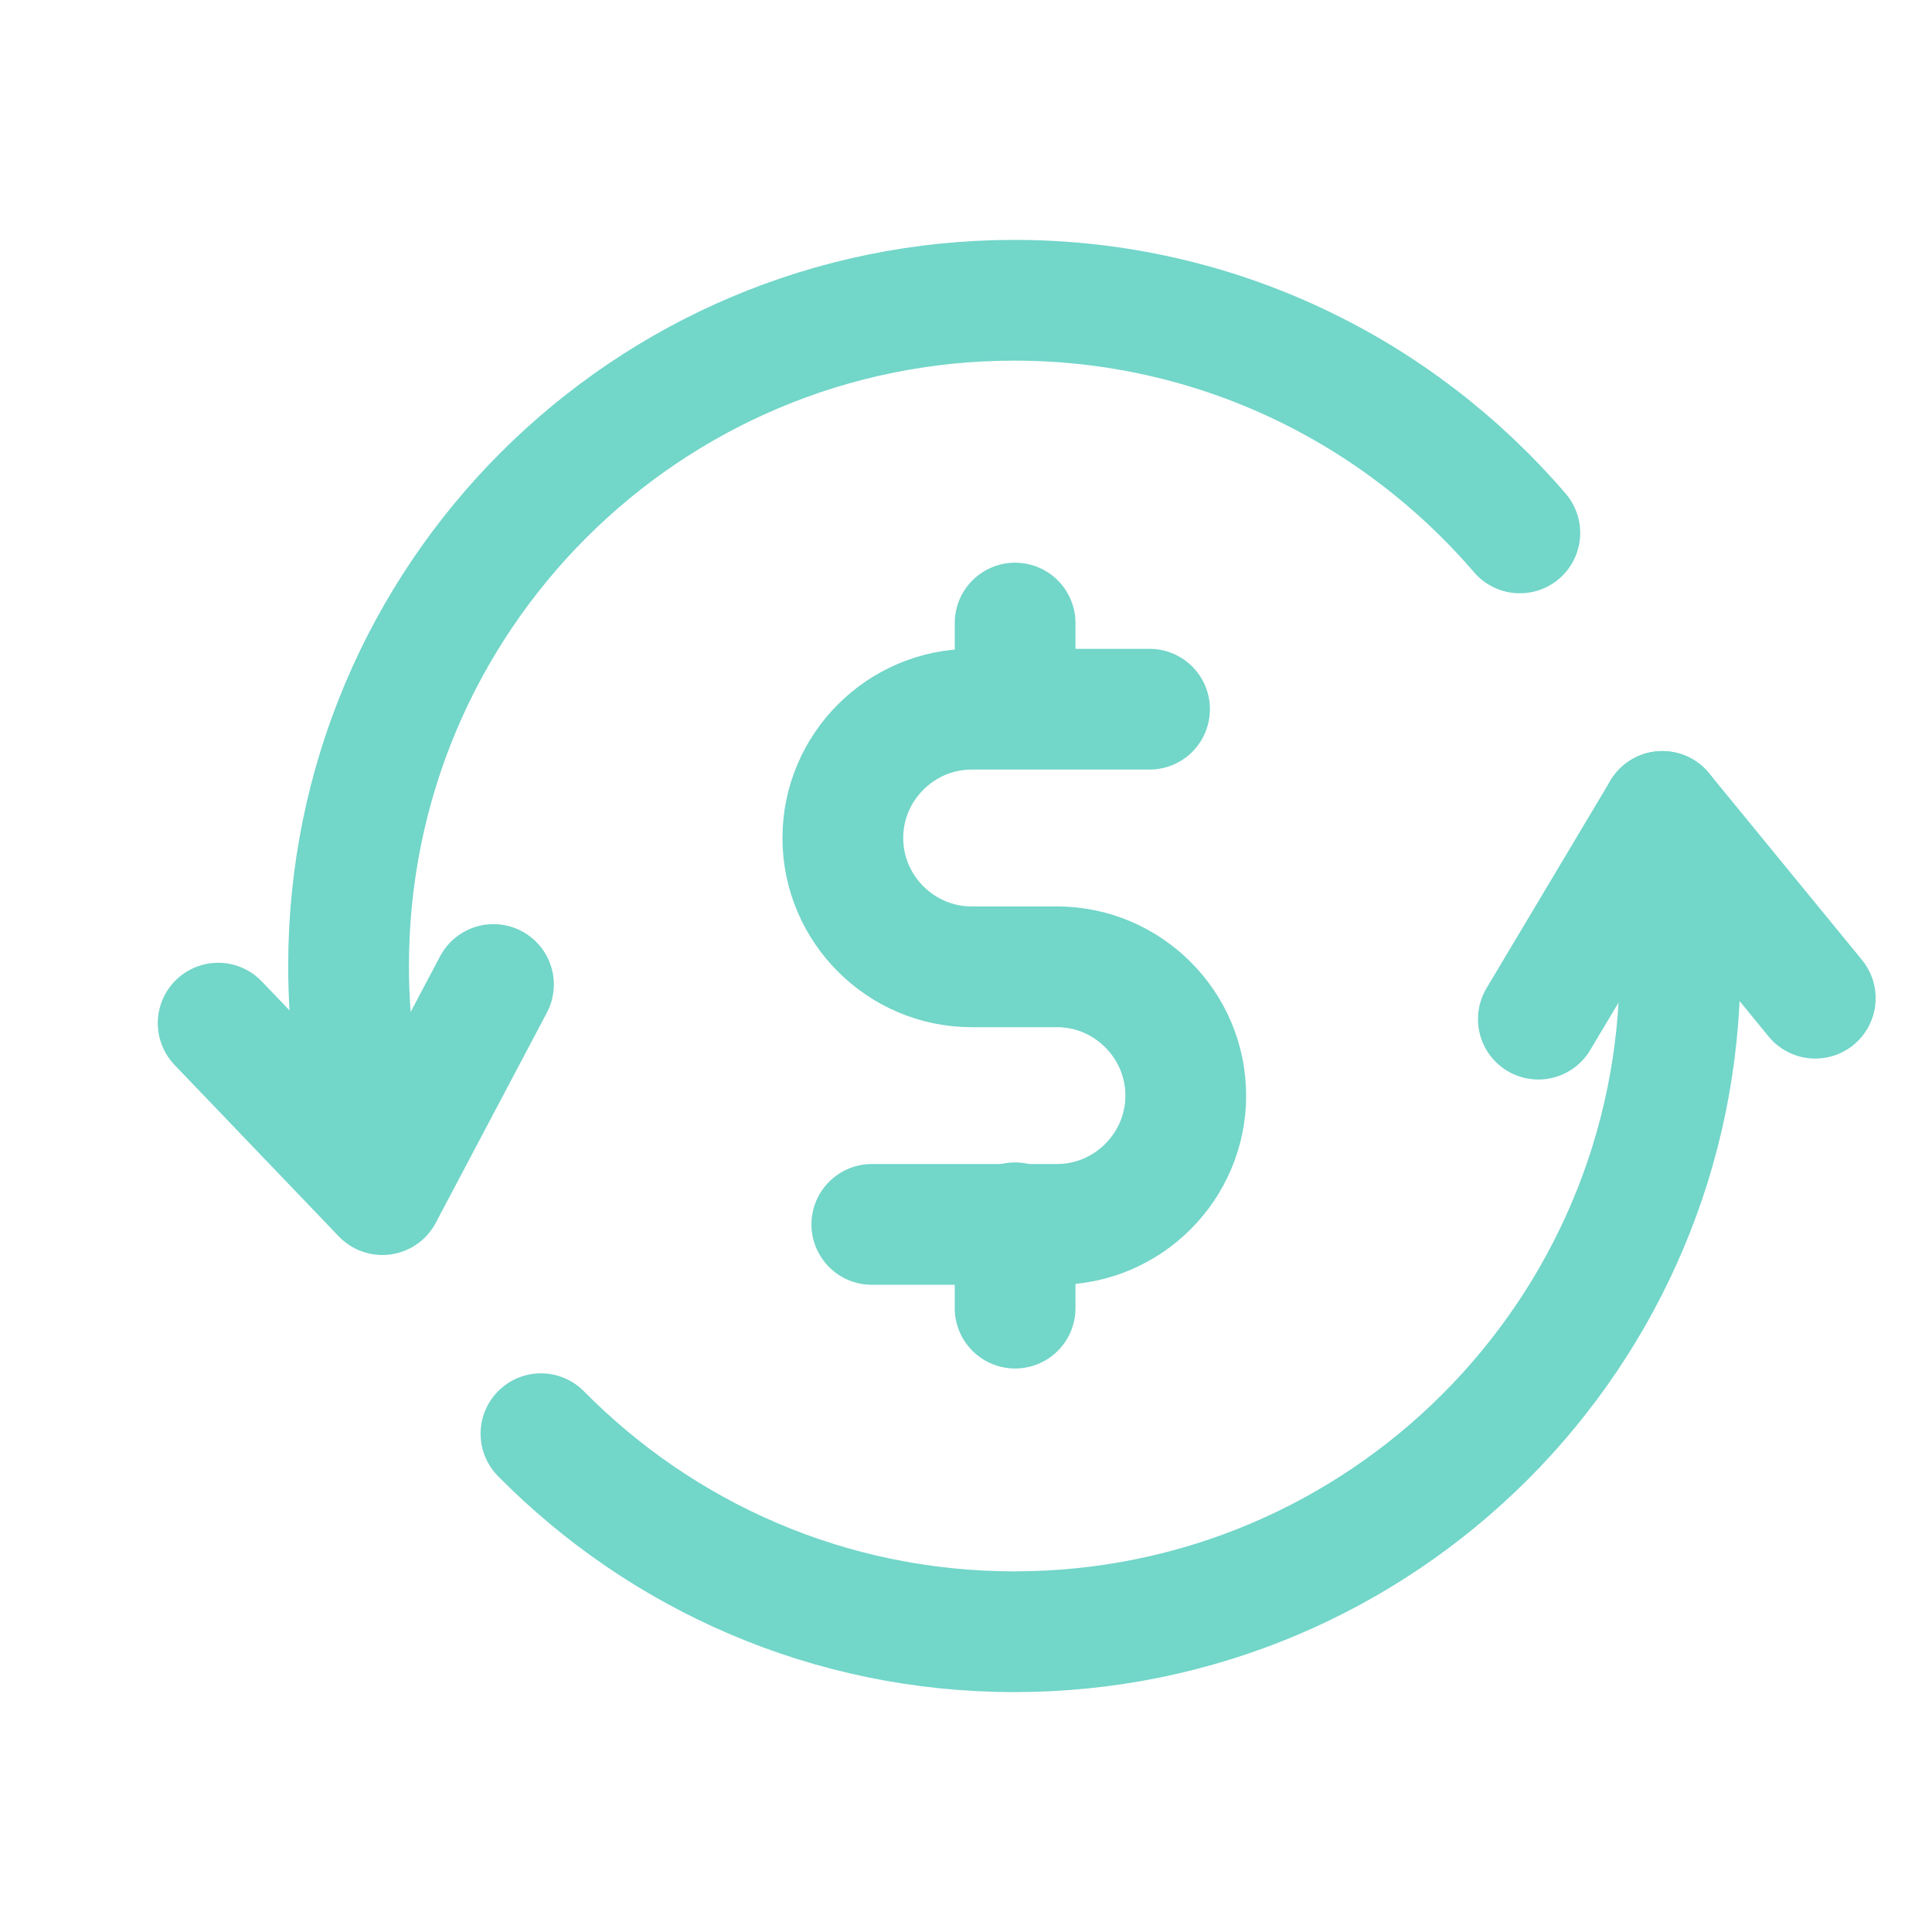
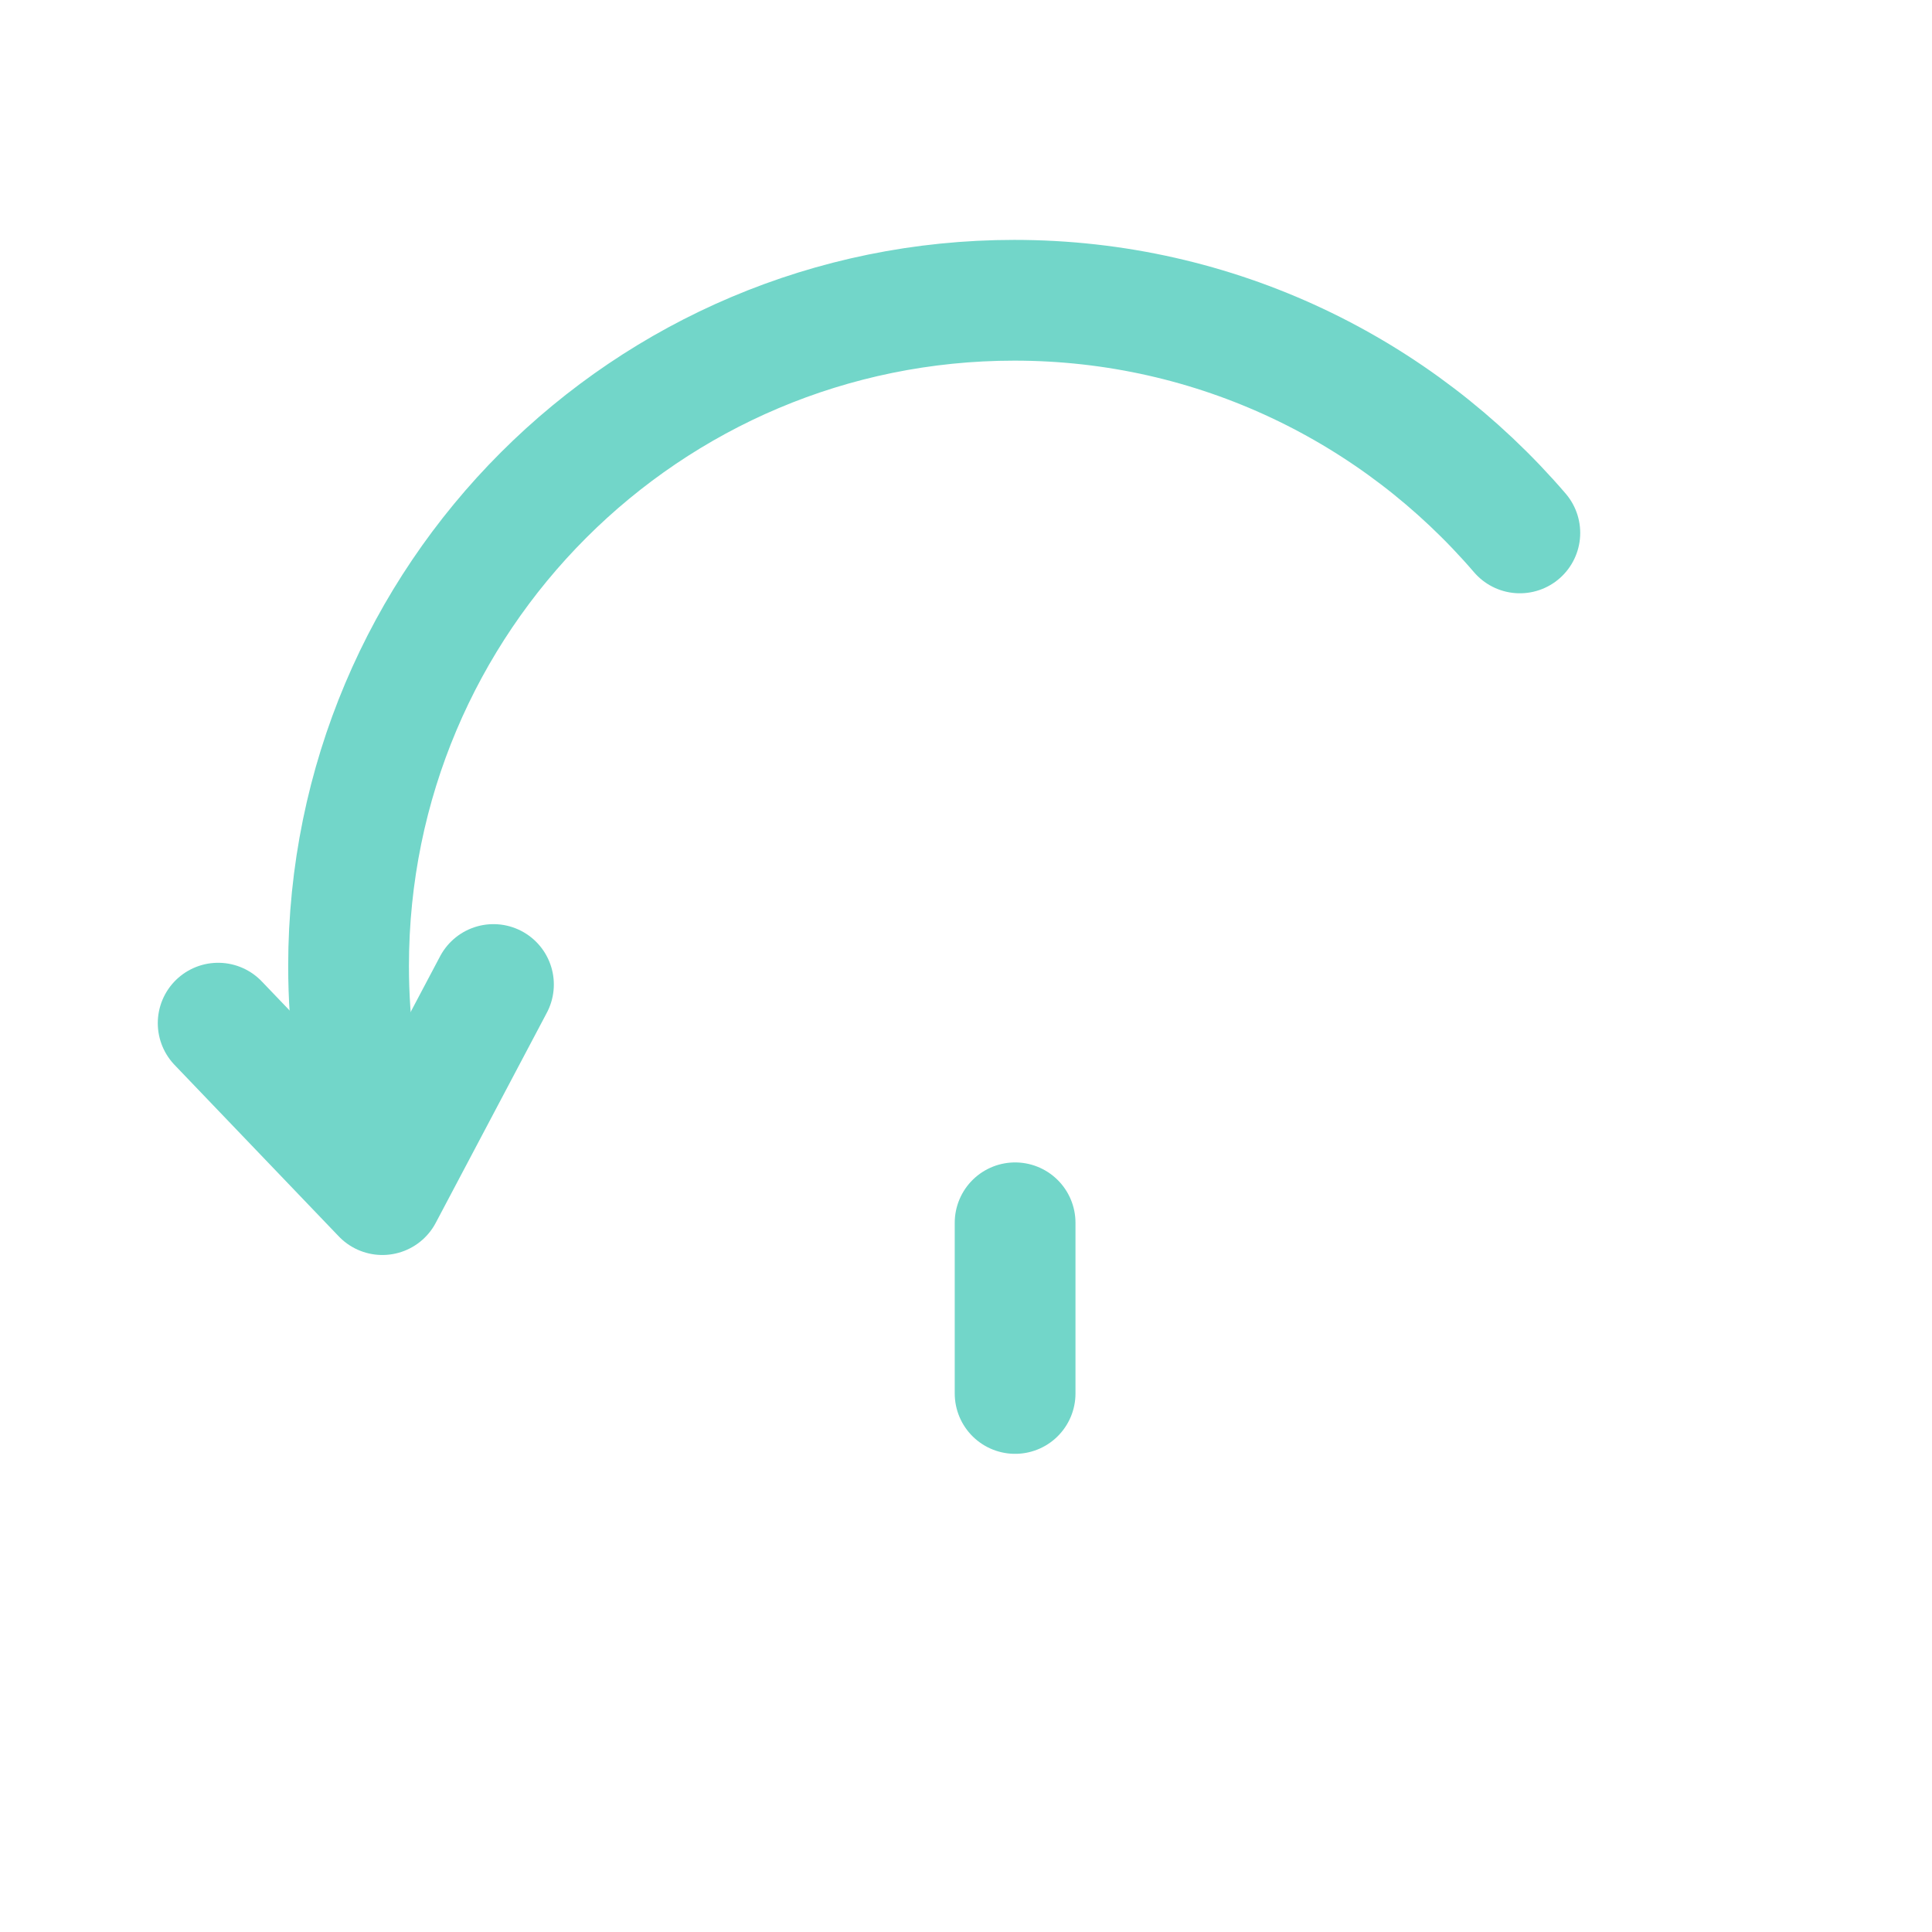
<svg xmlns="http://www.w3.org/2000/svg" id="Layer_1" viewBox="0 0 24 24">
  <defs>
    <style>.cls-1{fill:none;stroke:#72d6c9;stroke-linecap:round;stroke-linejoin:round;stroke-width:1.5px;}</style>
  </defs>
-   <path class="cls-1" d="M14.28,8.81h-2.21c-.88,0-1.6.72-1.6,1.6s.72,1.6,1.6,1.6h1.06c.88,0,1.6.72,1.6,1.6s-.72,1.6-1.6,1.6h-2.3" />
-   <path class="cls-1" d="M12.61,15.19v1.06M12.61,7.74v1.06" />
+   <path class="cls-1" d="M12.61,15.19v1.06v1.06" />
  <path class="cls-1" d="M4.62,14.17c-.19-.69-.29-1.42-.29-2.17,0-4.57,3.7-8.27,8.27-8.27,2.51,0,4.76,1.12,6.28,2.89" />
-   <path class="cls-1" d="M20.65,10.08c.15.62.22,1.26.22,1.92,0,4.57-3.7,8.27-8.27,8.27-2.3,0-4.38-.94-5.88-2.46" />
-   <polyline class="cls-1" points="22.55 12.4 20.65 10.08 19.11 12.66" />
  <polyline class="cls-1" points="2.71 12.71 4.75 14.84 6.13 12.23" />
</svg>